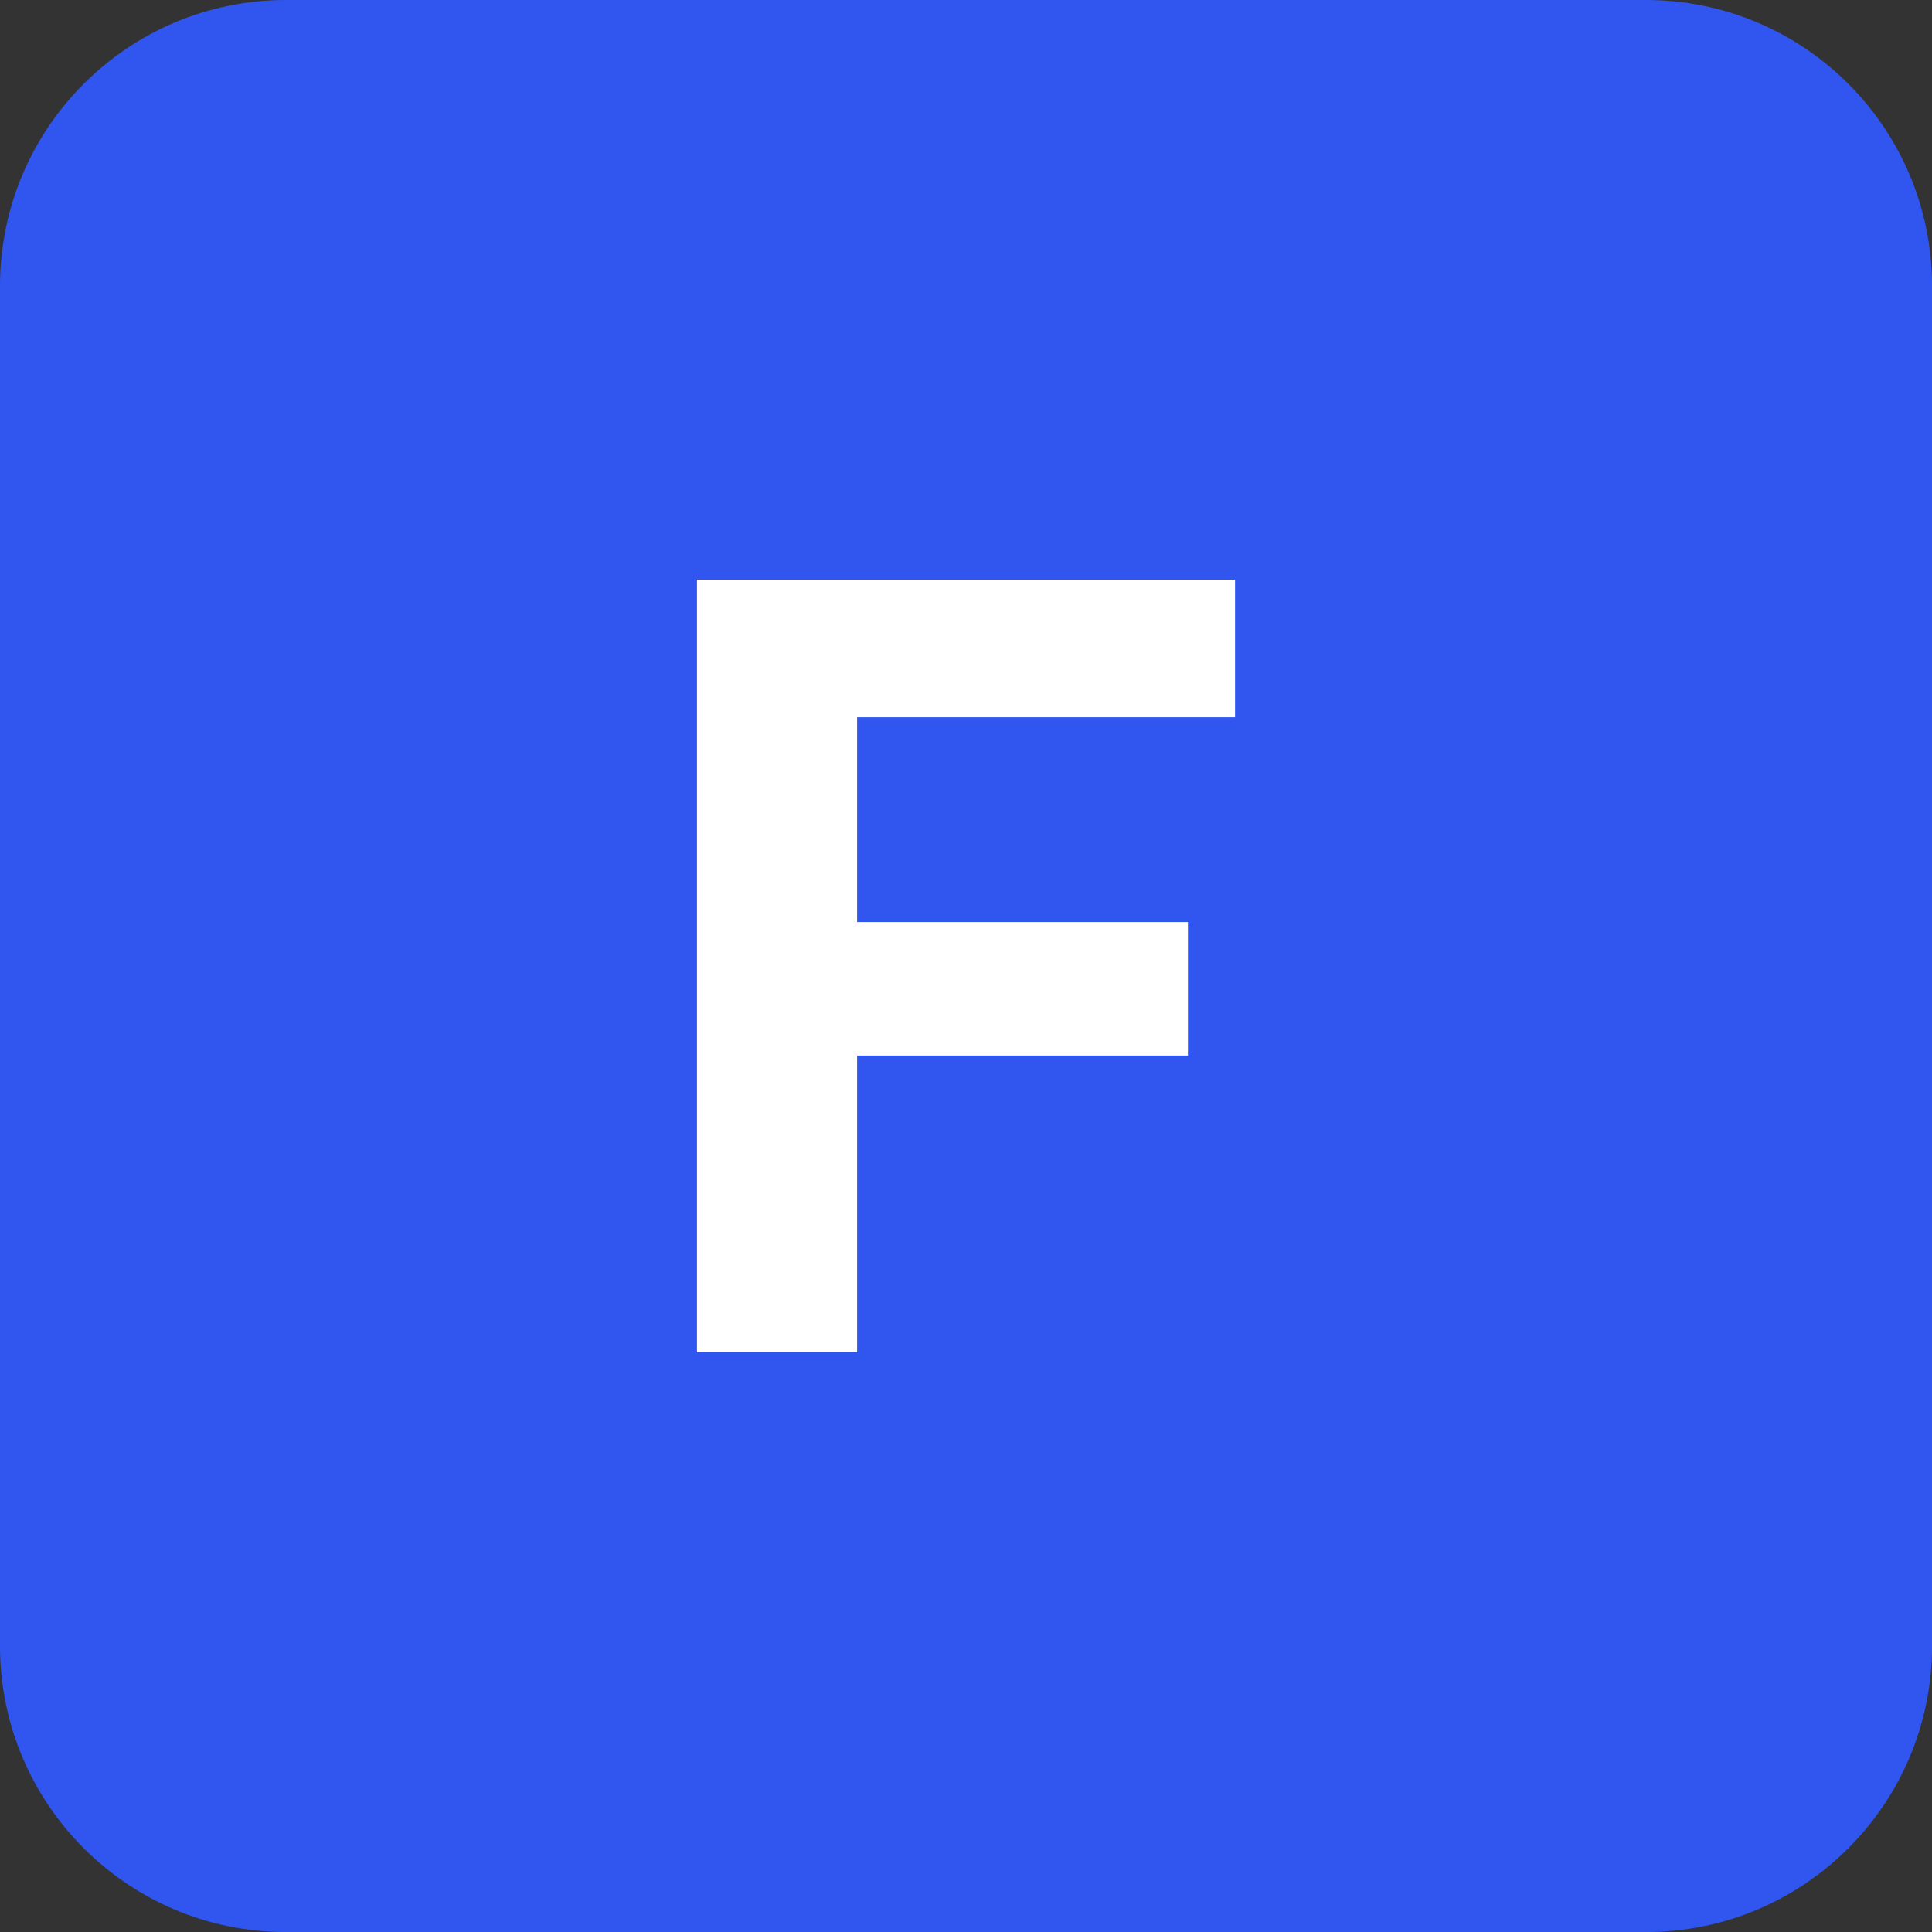
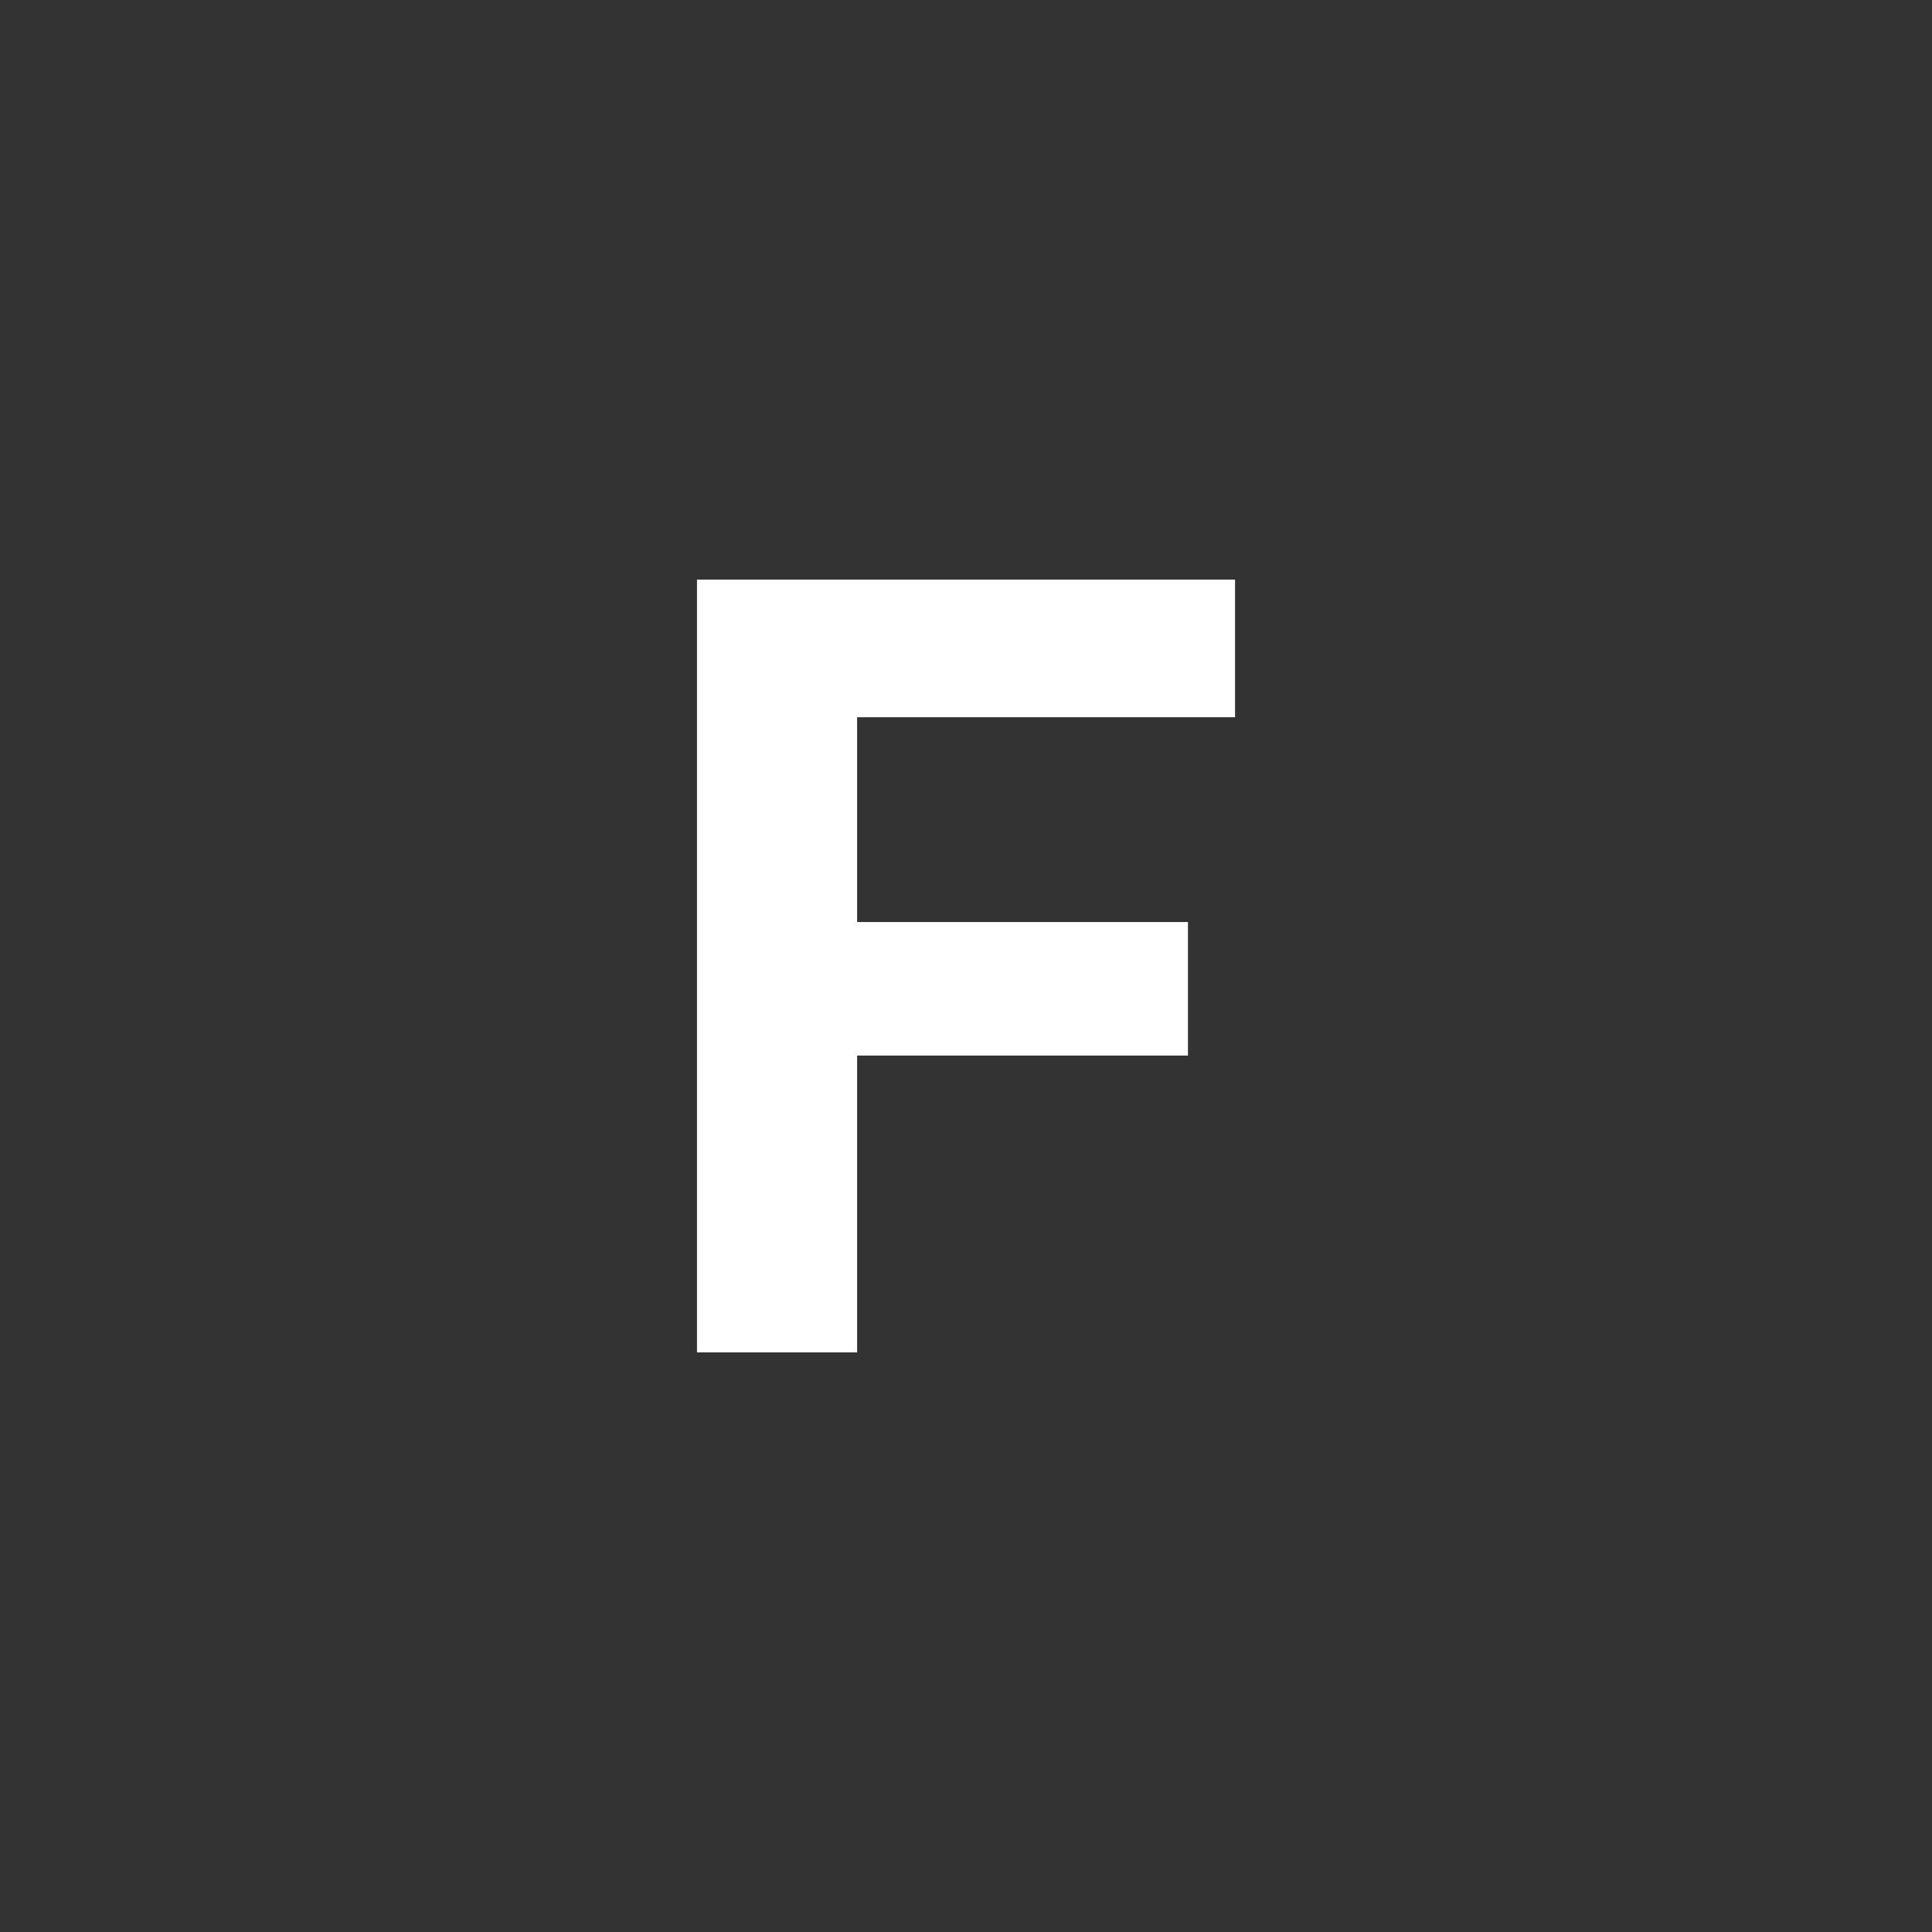
<svg xmlns="http://www.w3.org/2000/svg" id="Layer_1" data-name="Layer 1" width="500" height="500" viewBox="0 0 500 500">
  <rect x="0" y="0" width="500" height="500" fill="#333333" stroke="none" />
  <defs>
    <style>
      .cls-1 {
        fill: #3056ef;
      }

      .cls-1, .cls-2 {
        stroke-width: 0px;
      }

      .cls-2 {
        fill: #fff;
      }
    </style>
  </defs>
-   <path class="cls-1" d="m425.99,0H74.01C33.14,0,0,33.14,0,74.01v351.99c0,40.87,33.14,74.01,74.01,74.01h351.99c40.87,0,74.01-33.14,74.01-74.01V74.01c0-40.87-33.14-74.01-74.01-74.01Z" />
  <path class="cls-2" d="m180.38,350v-200h139.25v35.62h-97.81v53h85.62v34.56h-85.62v76.81h-41.44Z" />
</svg>